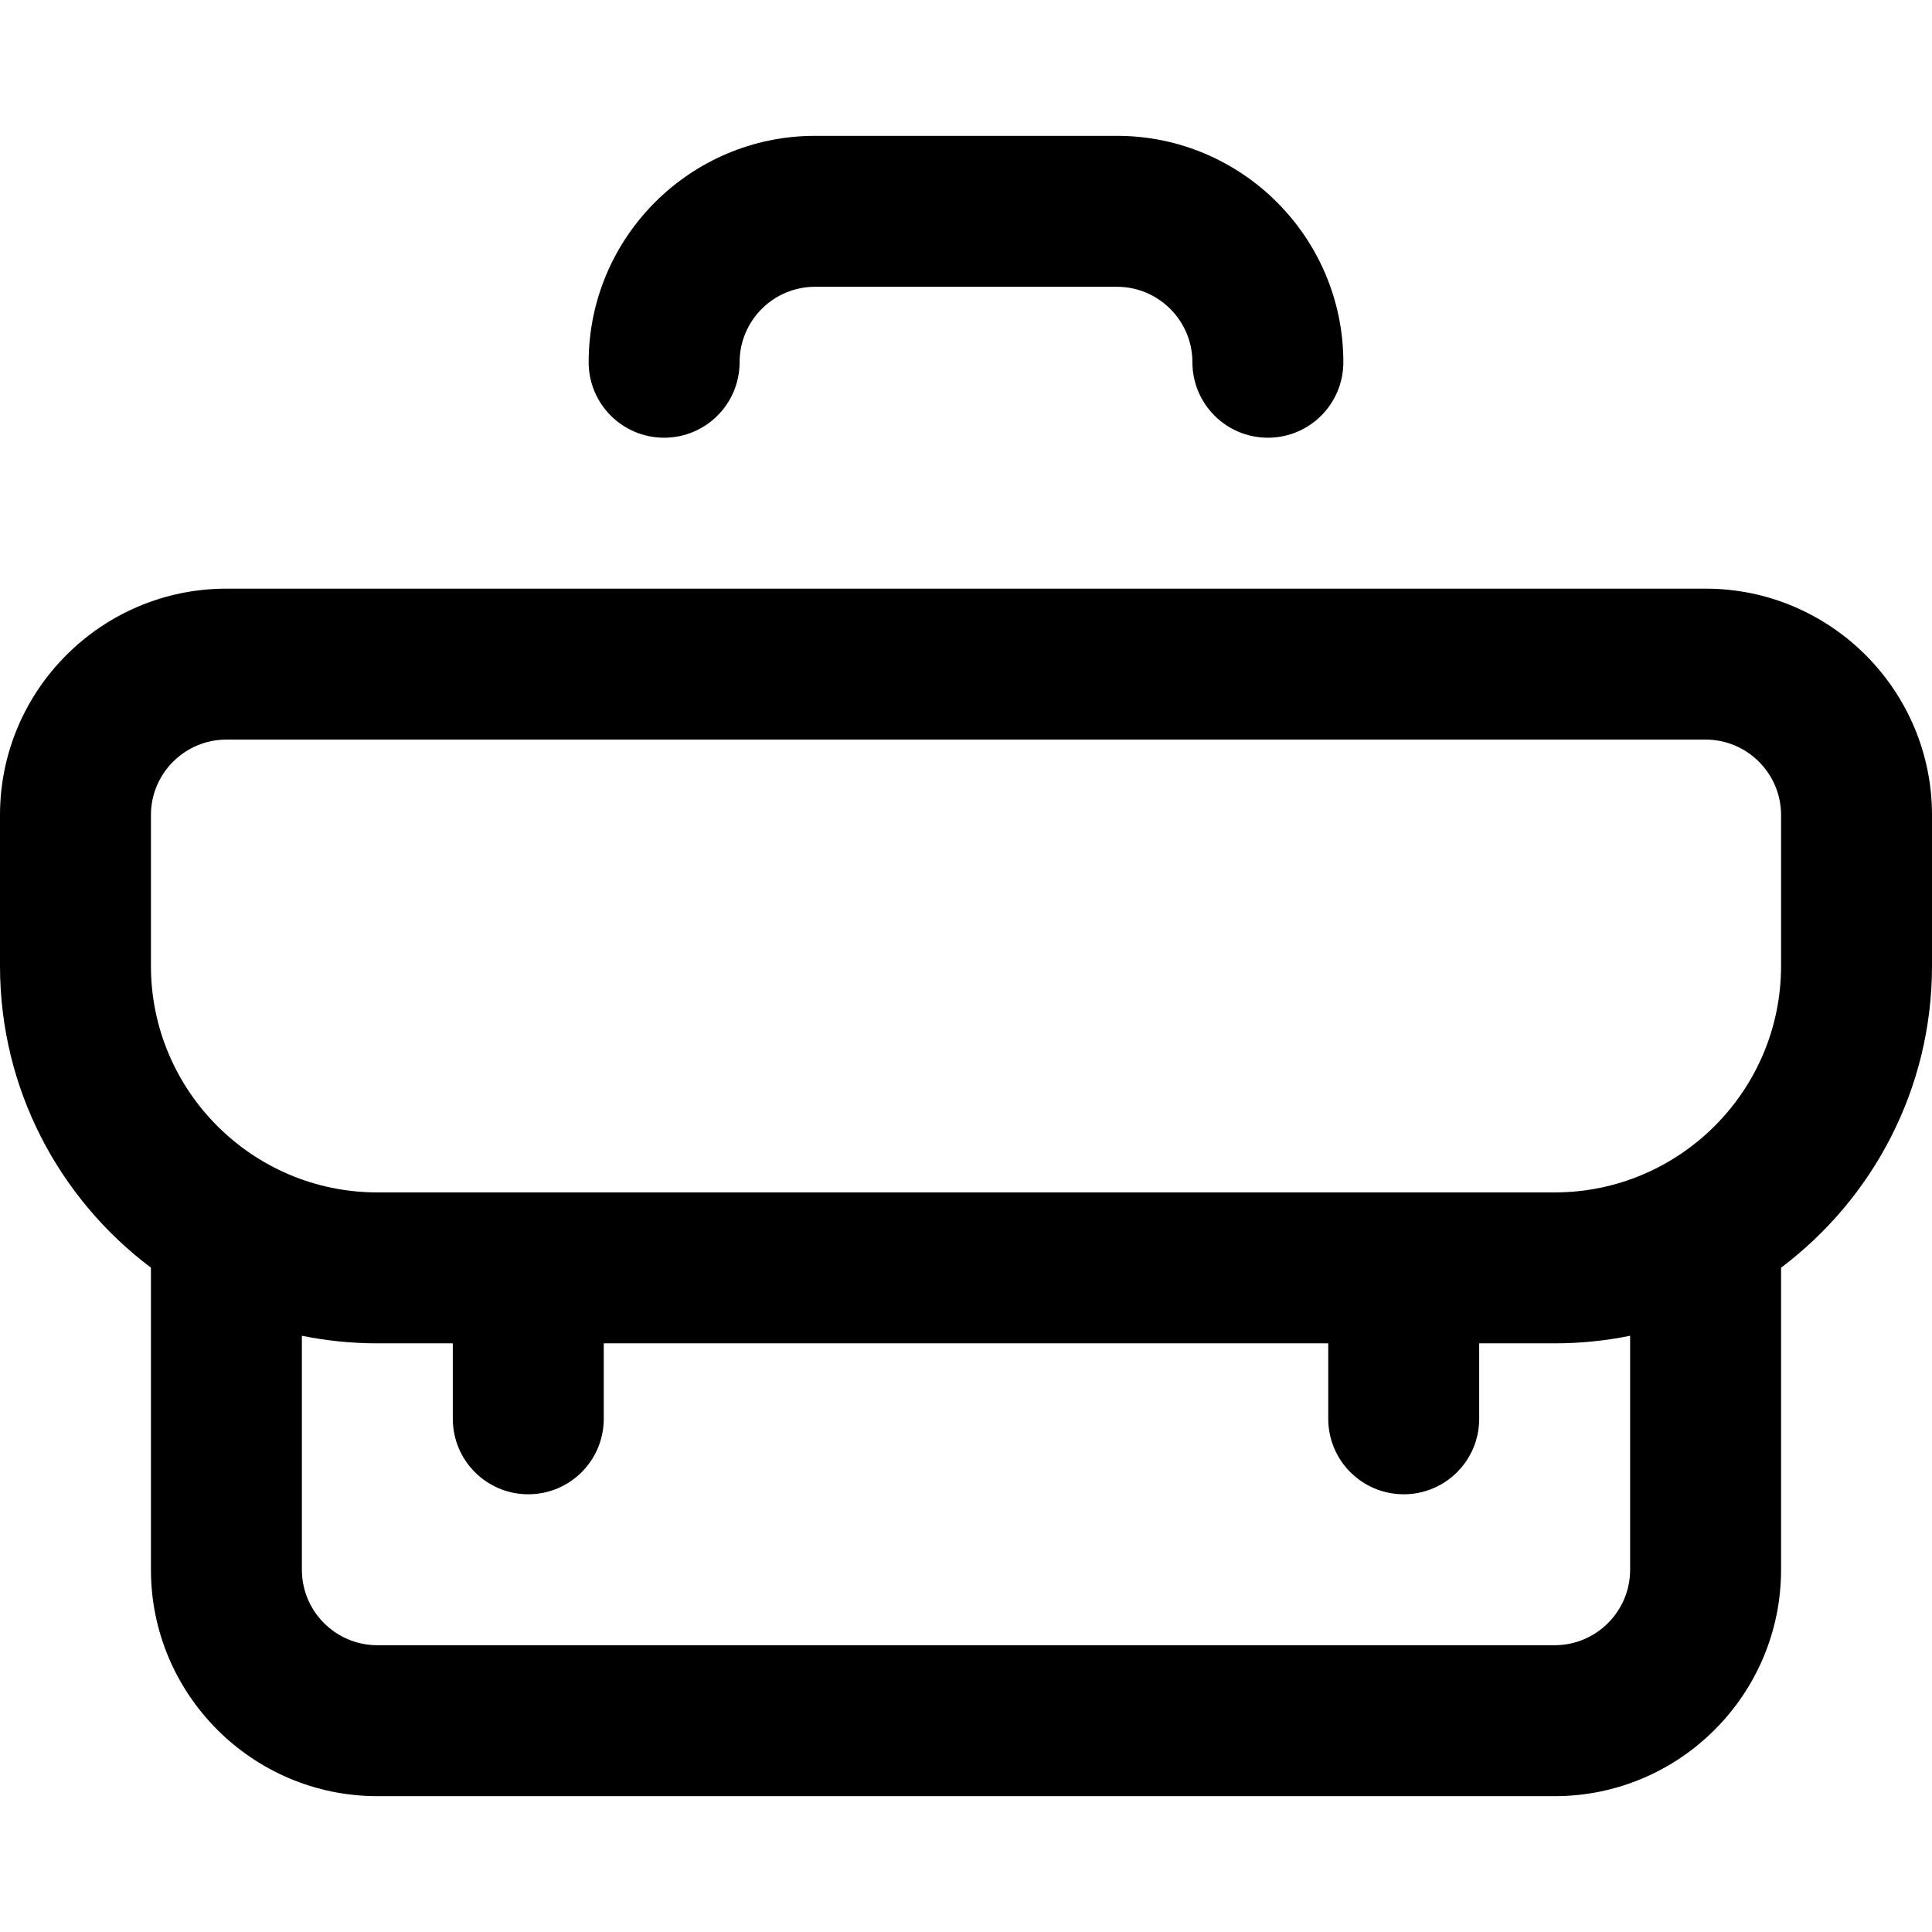
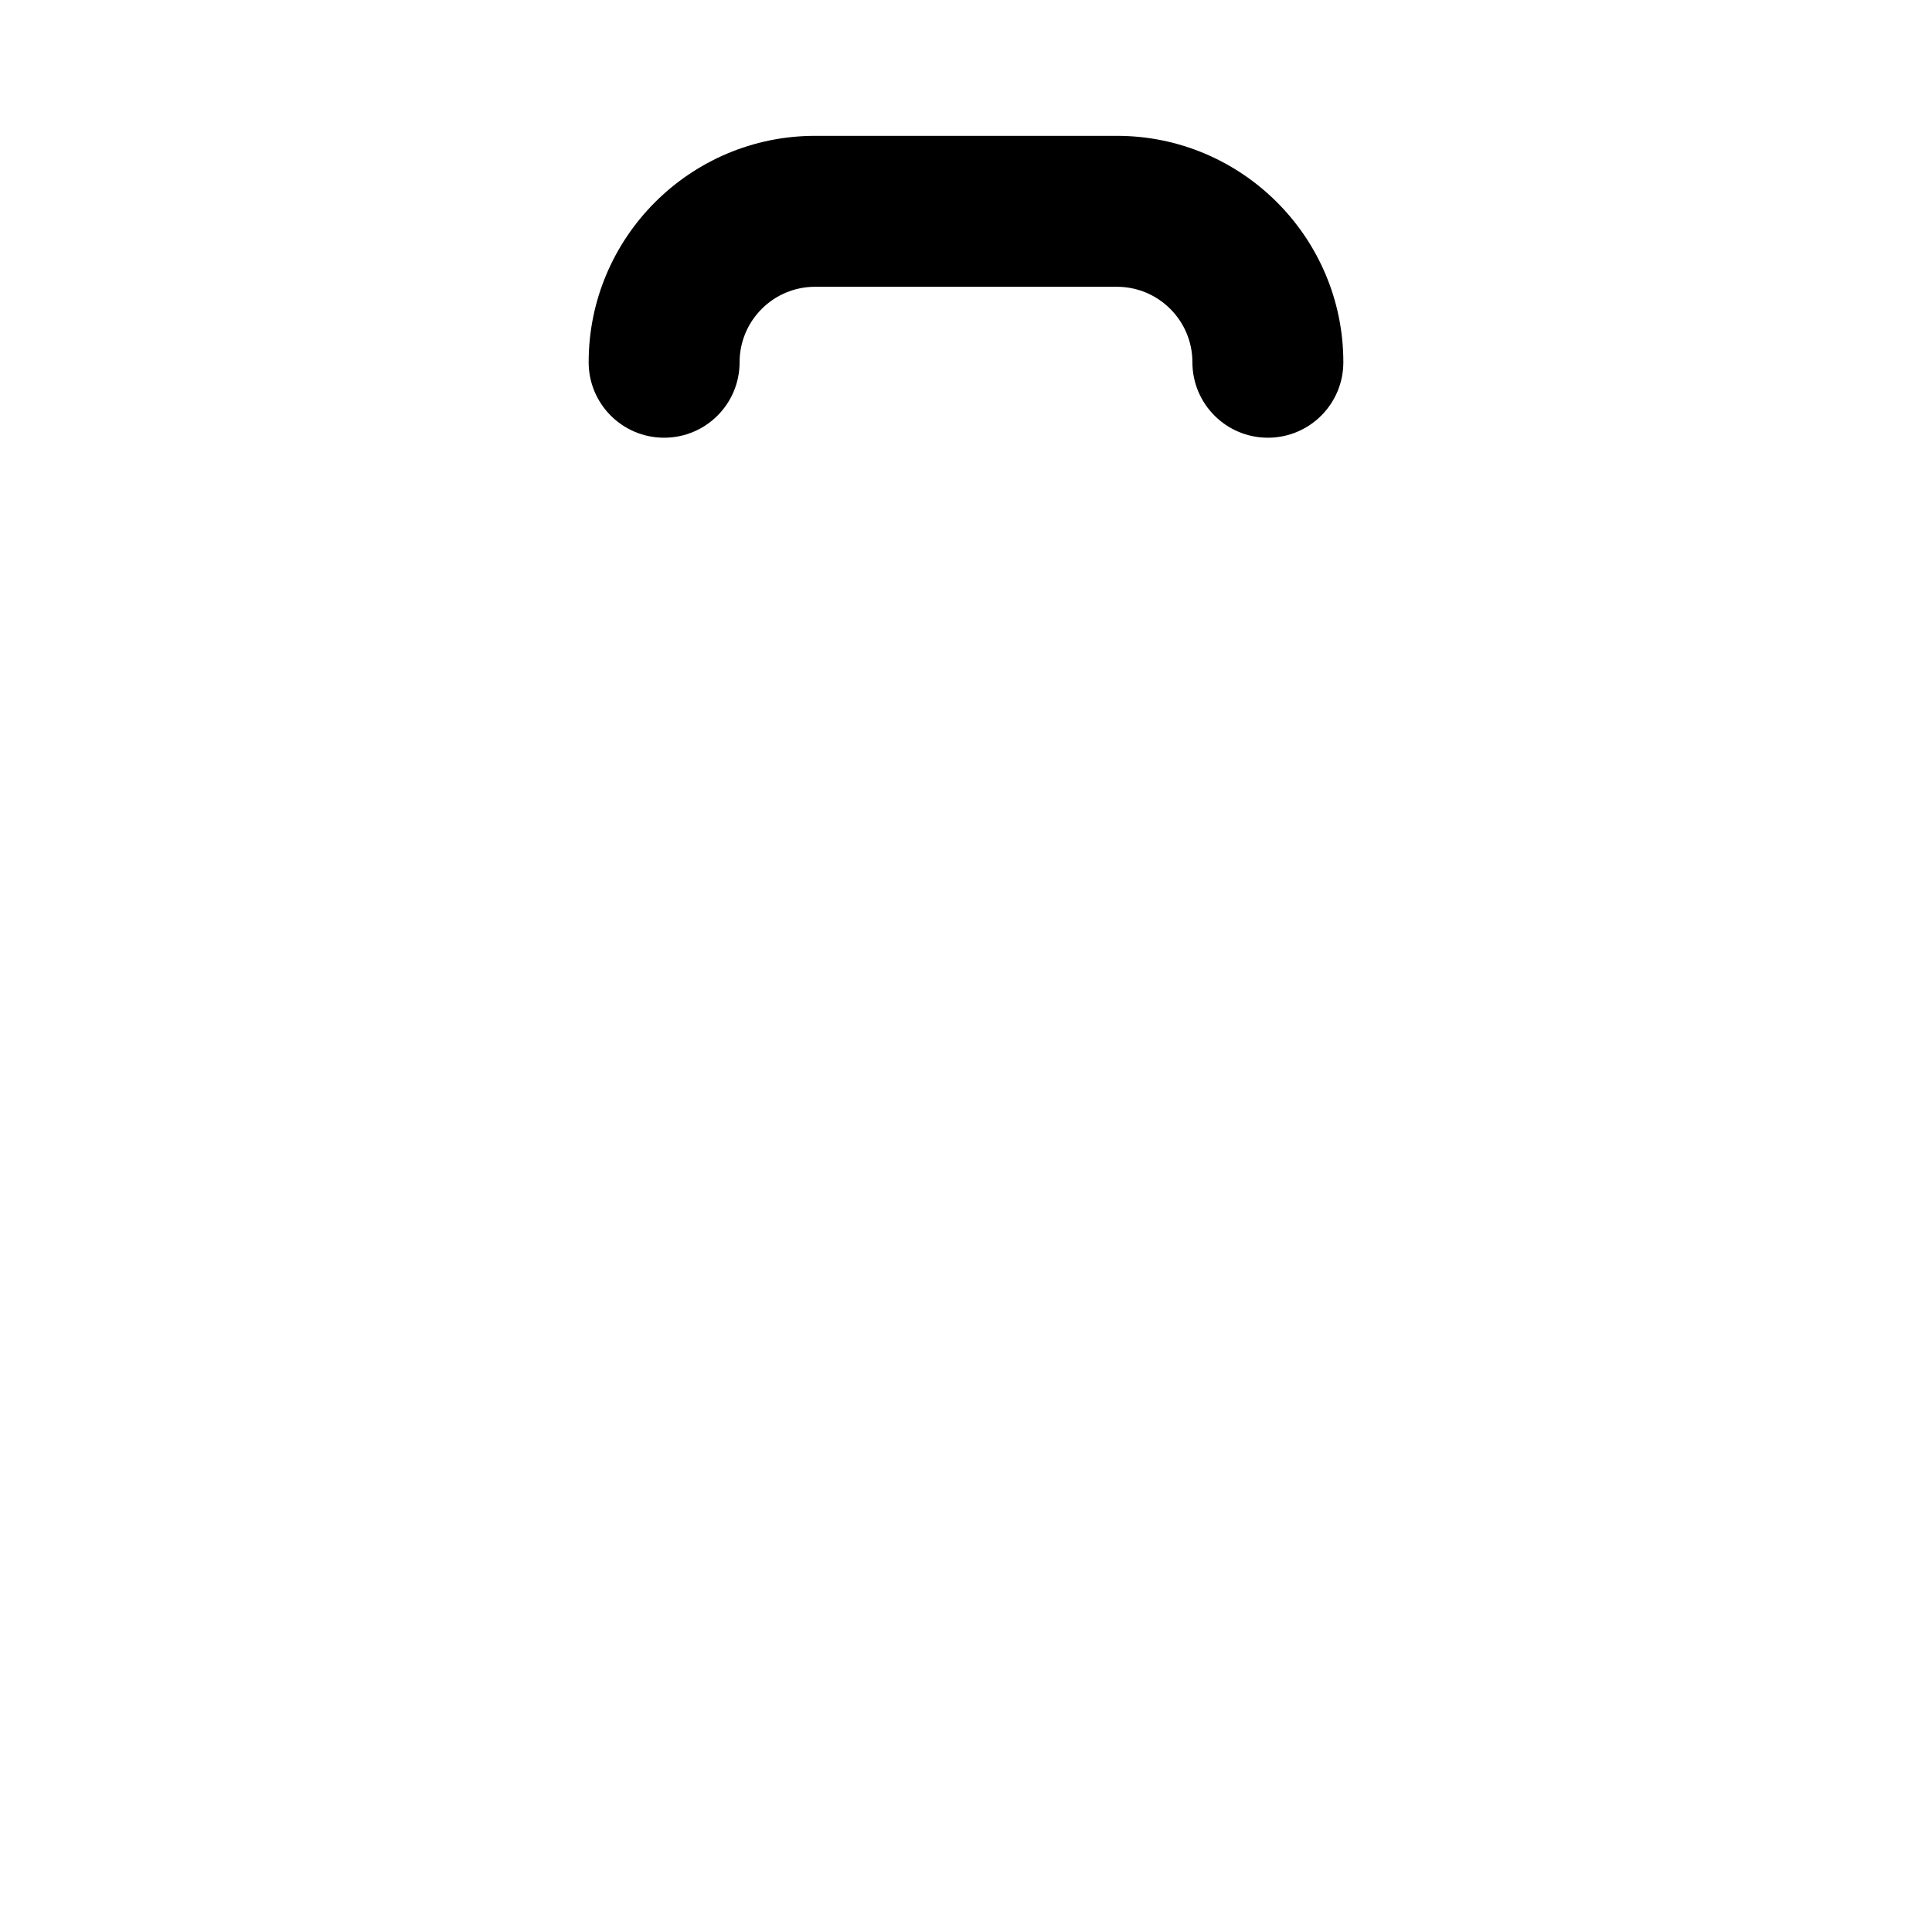
<svg xmlns="http://www.w3.org/2000/svg" id="Capa_1" enable-background="new 0 0 512 512" height="512" viewBox="0 0 512 512" width="512">
  <g>
-     <path d="m452 156h-392c-33.084 0-60 26.916-60 60v40c0 32.646 15.727 61.687 40 79.949v80.051c0 33.084 26.916 60 60 60h312c33.084 0 60-26.916 60-60v-80.051c24.273-18.262 40-47.303 40-79.949v-40c0-33.084-26.916-60-60-60zm-20 260c0 11.028-8.972 20-20 20h-312c-11.028 0-20-8.972-20-20v-62.011c6.464 1.317 13.153 2.011 20 2.011h20v20c0 11.046 8.954 20 20 20s20-8.954 20-20v-20h192v20c0 11.046 8.954 20 20 20s20-8.954 20-20v-20h20c6.847 0 13.536-.693 20-2.011zm40-160c0 33.084-26.916 60-60 60h-312c-33.084 0-60-26.916-60-60v-40c0-11.028 8.972-20 20-20h392c11.028 0 20 8.972 20 20z" />
    <path d="m176 116c11.046 0 20-8.954 20-20 0-11.028 8.972-20 20-20h80c11.028 0 20 8.972 20 20 0 11.046 8.954 20 20 20s20-8.954 20-20c0-33.084-26.916-60-60-60h-80c-33.084 0-60 26.916-60 60 0 11.046 8.954 20 20 20z" />
  </g>
</svg>